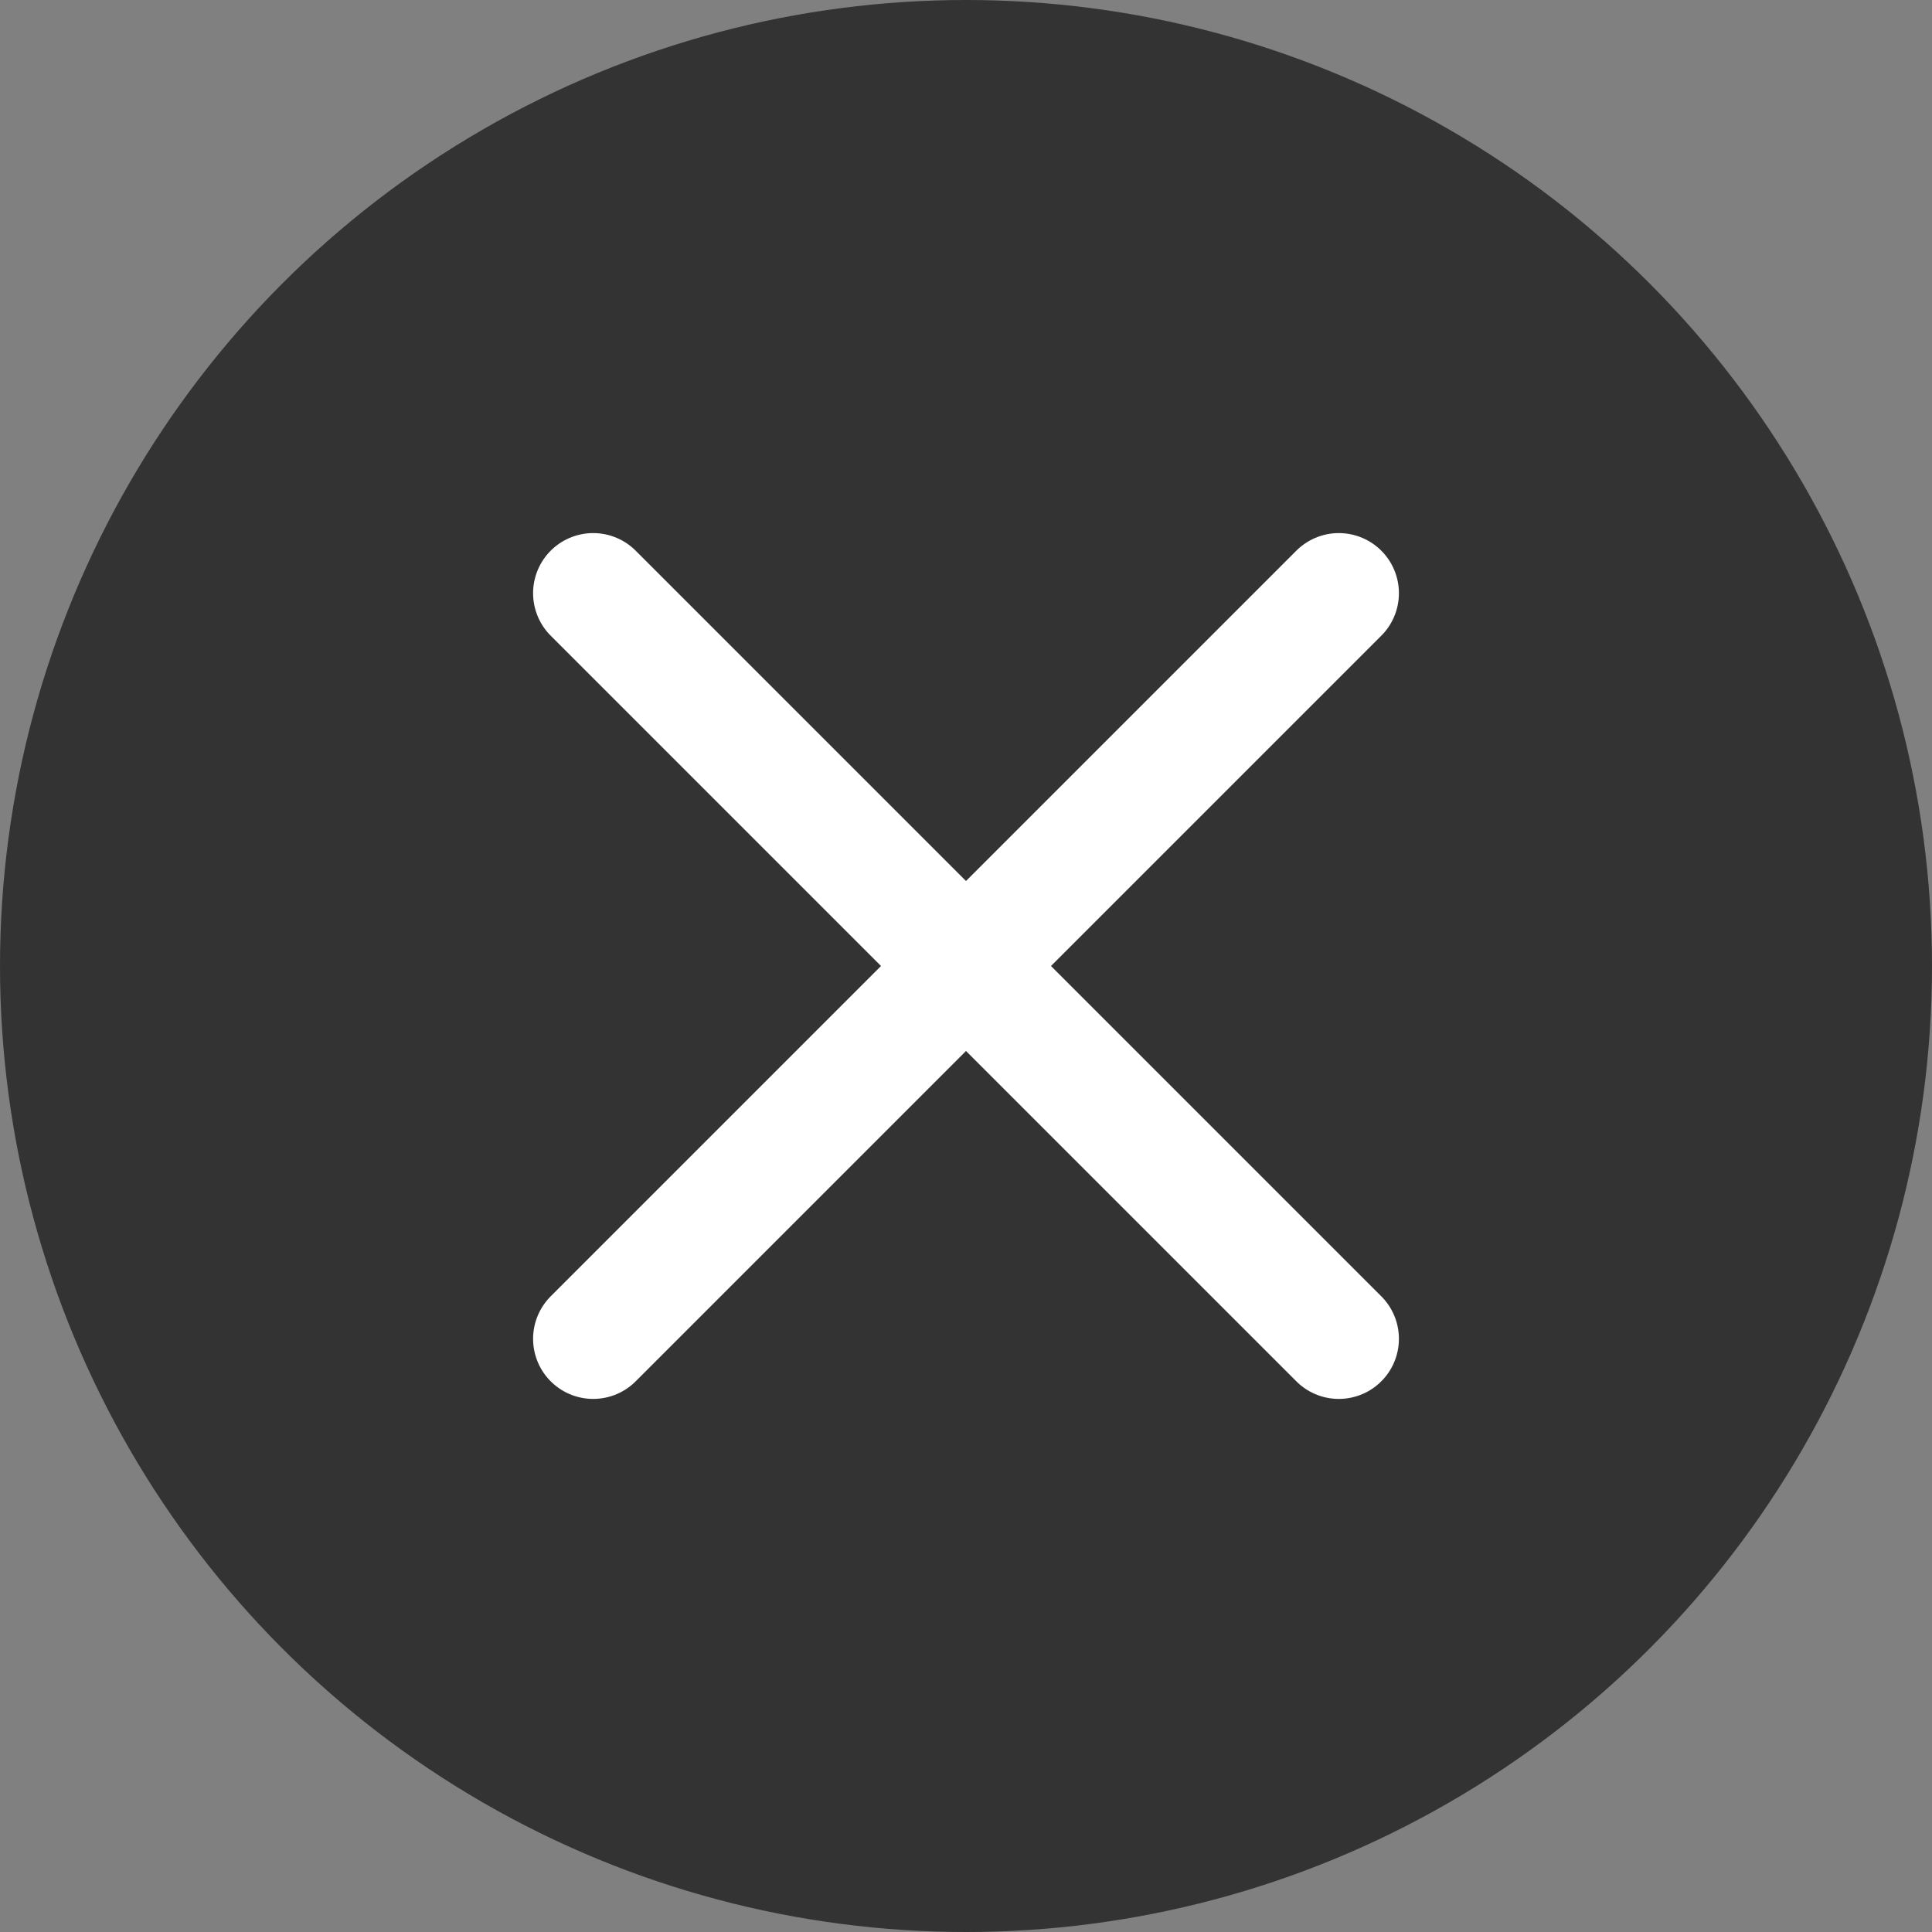
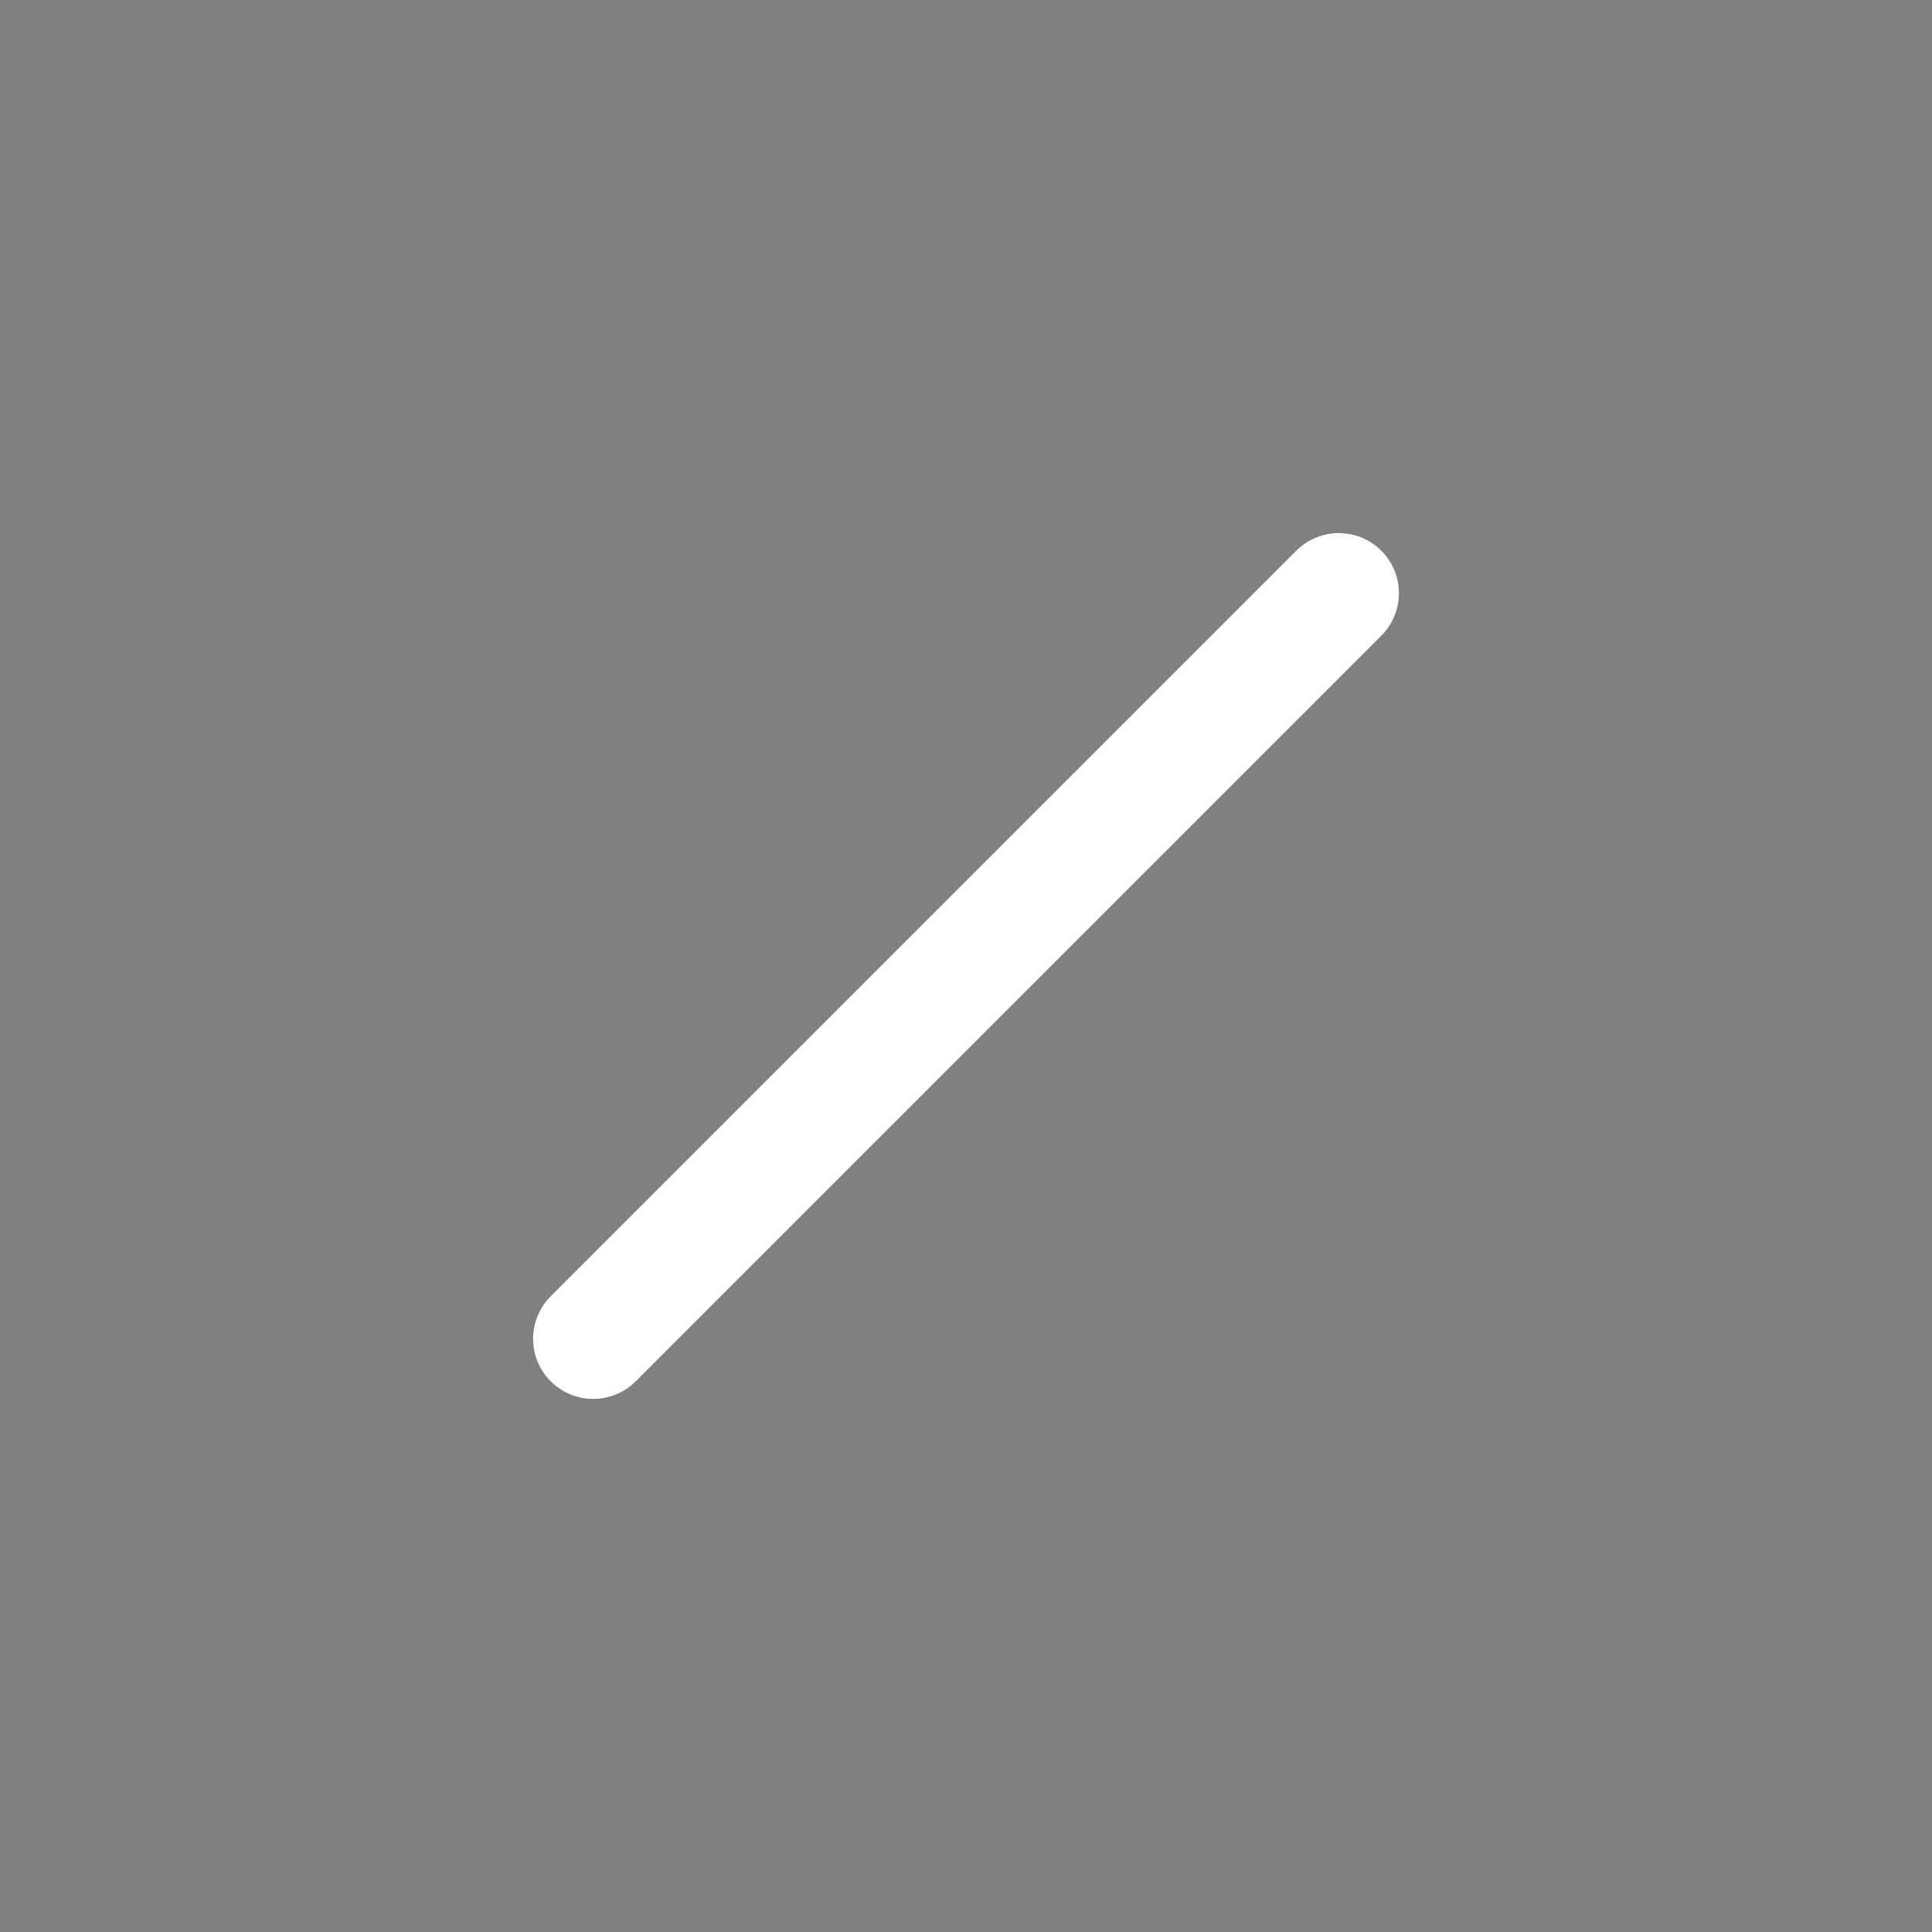
<svg xmlns="http://www.w3.org/2000/svg" id="b" data-name="design" viewBox="0 0 22.18 22.18">
  <rect x="0" y="0" width="22.18" height="22.18" fill="#808080" stroke="none" />
  <defs>
    <style>
      .c {
        fill: none;
        stroke: #fff;
        stroke-linecap: round;
        stroke-linejoin: round;
        stroke-width: 1.38px;
      }

      .d {
        fill: #333;
      }
    </style>
  </defs>
-   <circle class="d" cx="11.09" cy="11.09" r="11.09" />
  <g>
-     <line class="c" x1="6.81" y1="6.81" x2="15.37" y2="15.37" />
    <line class="c" x1="6.81" y1="15.37" x2="15.37" y2="6.81" />
  </g>
</svg>